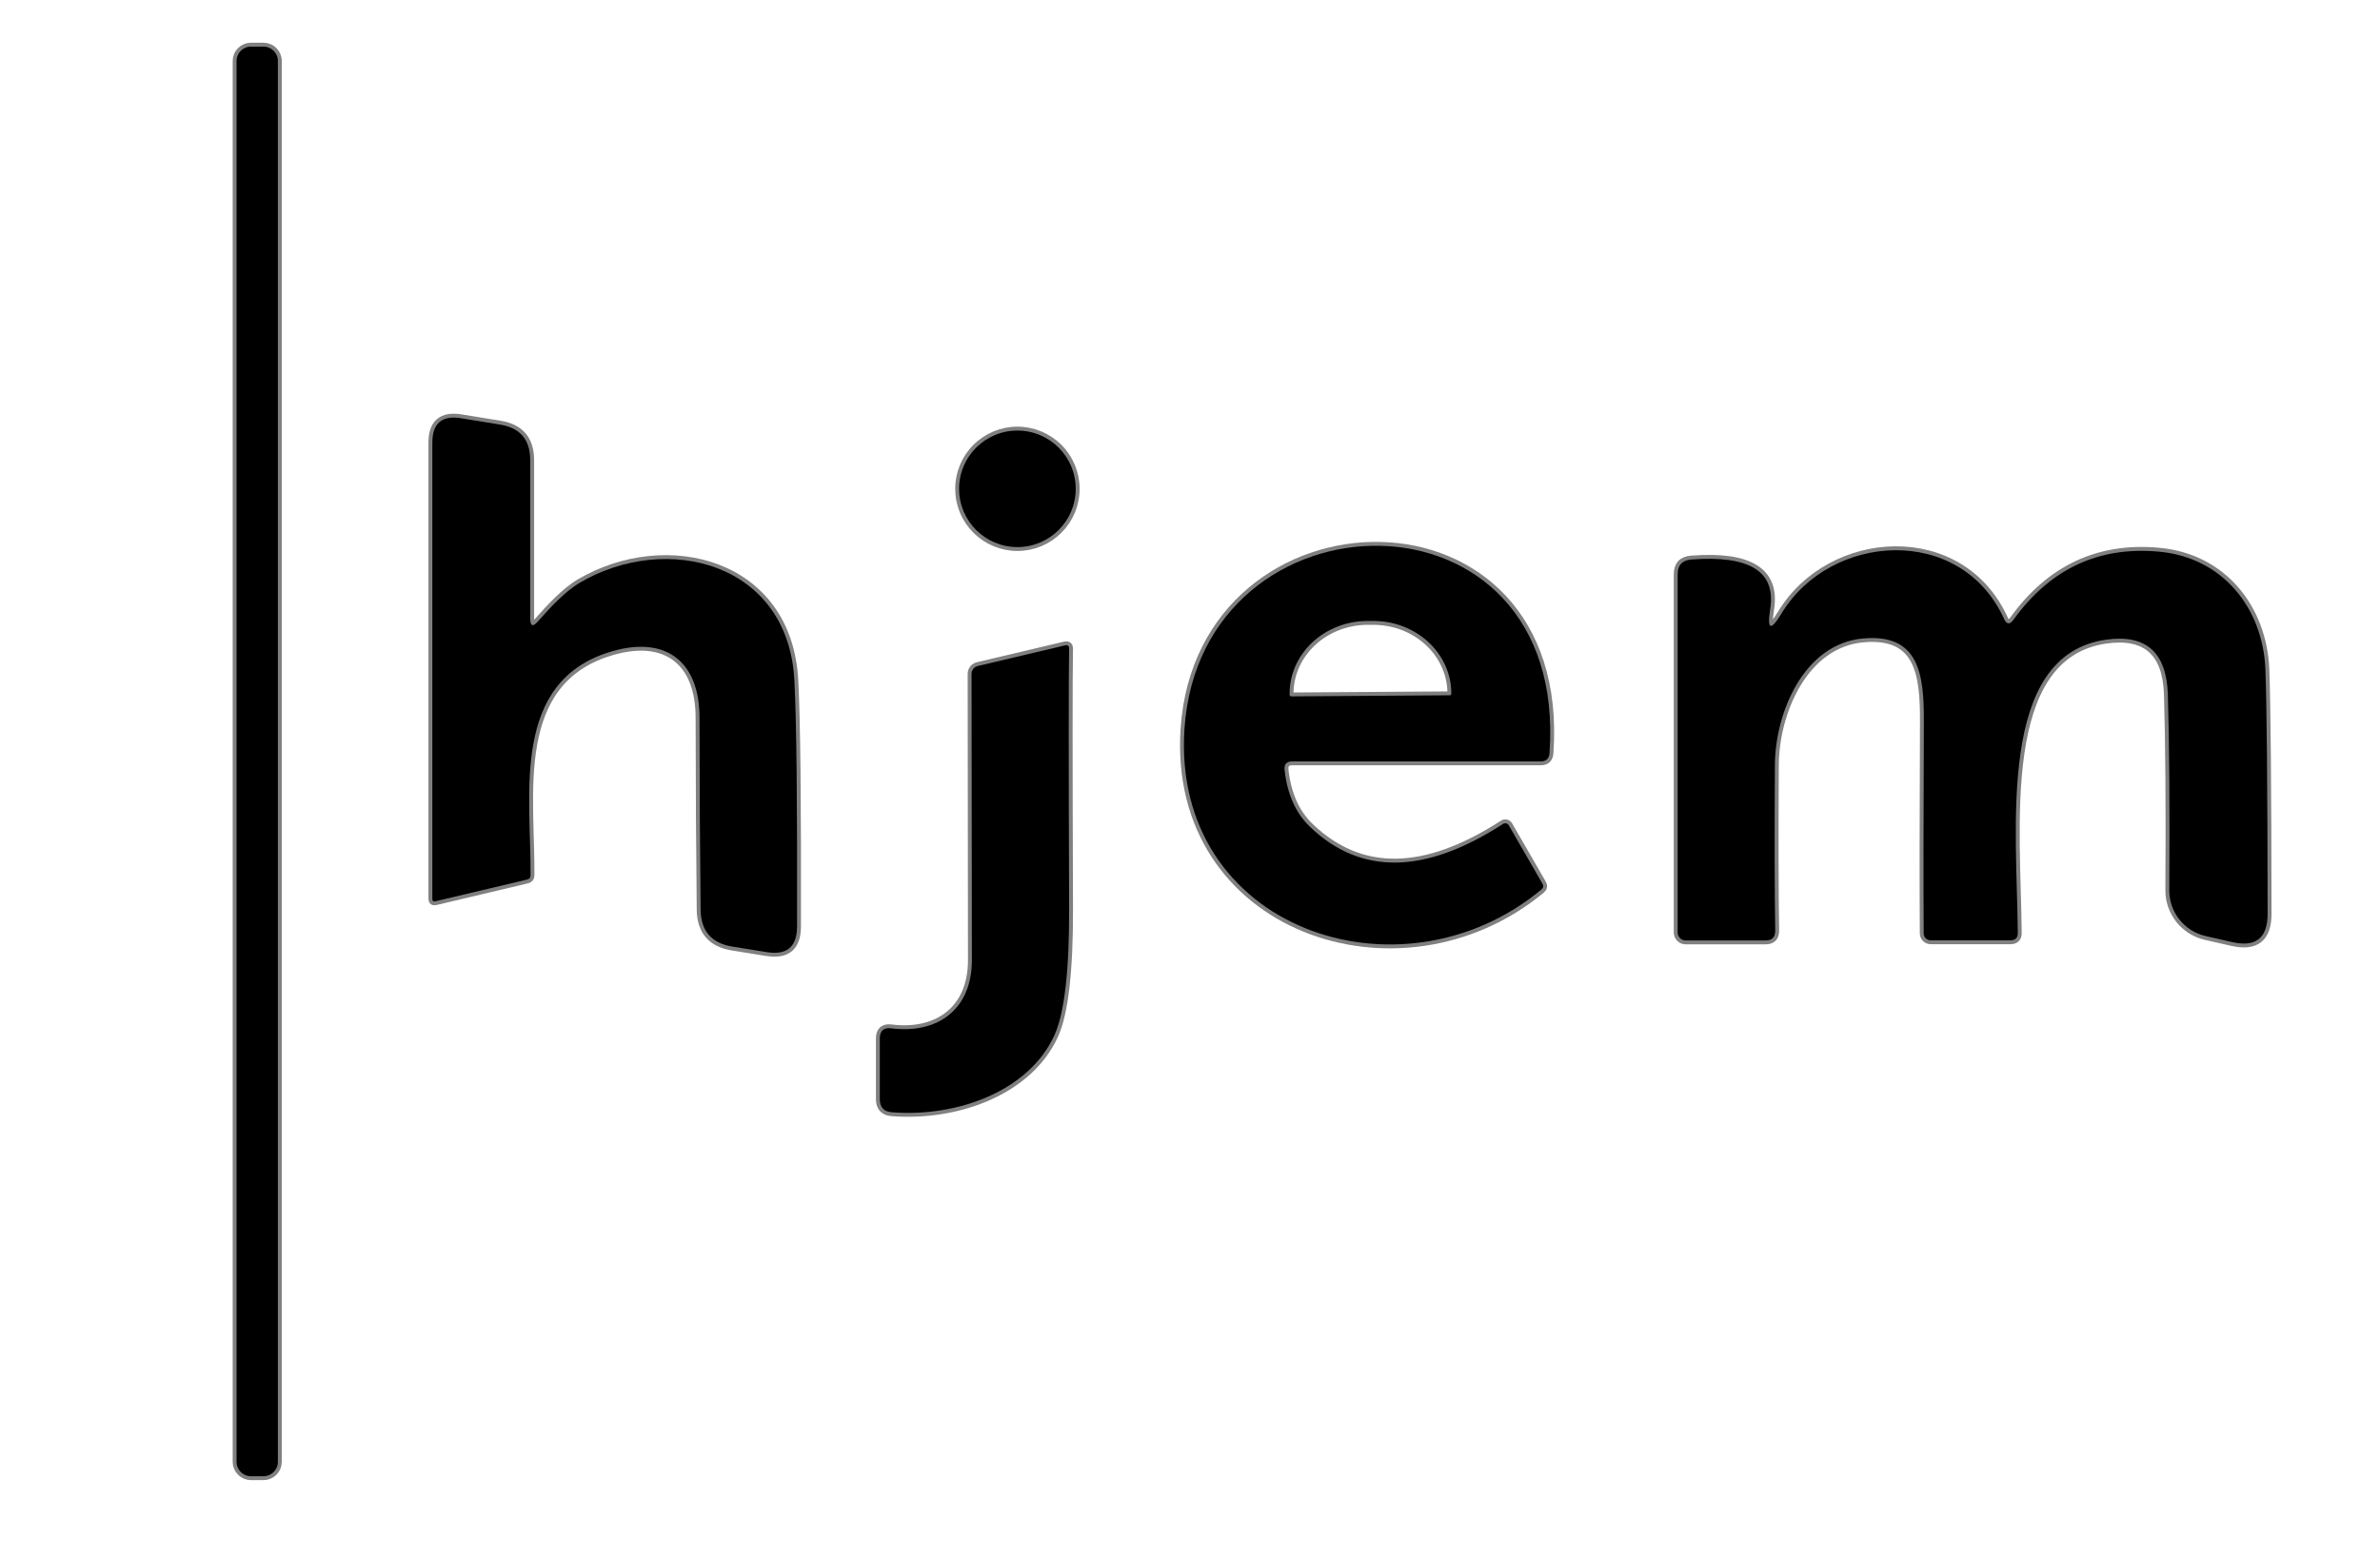
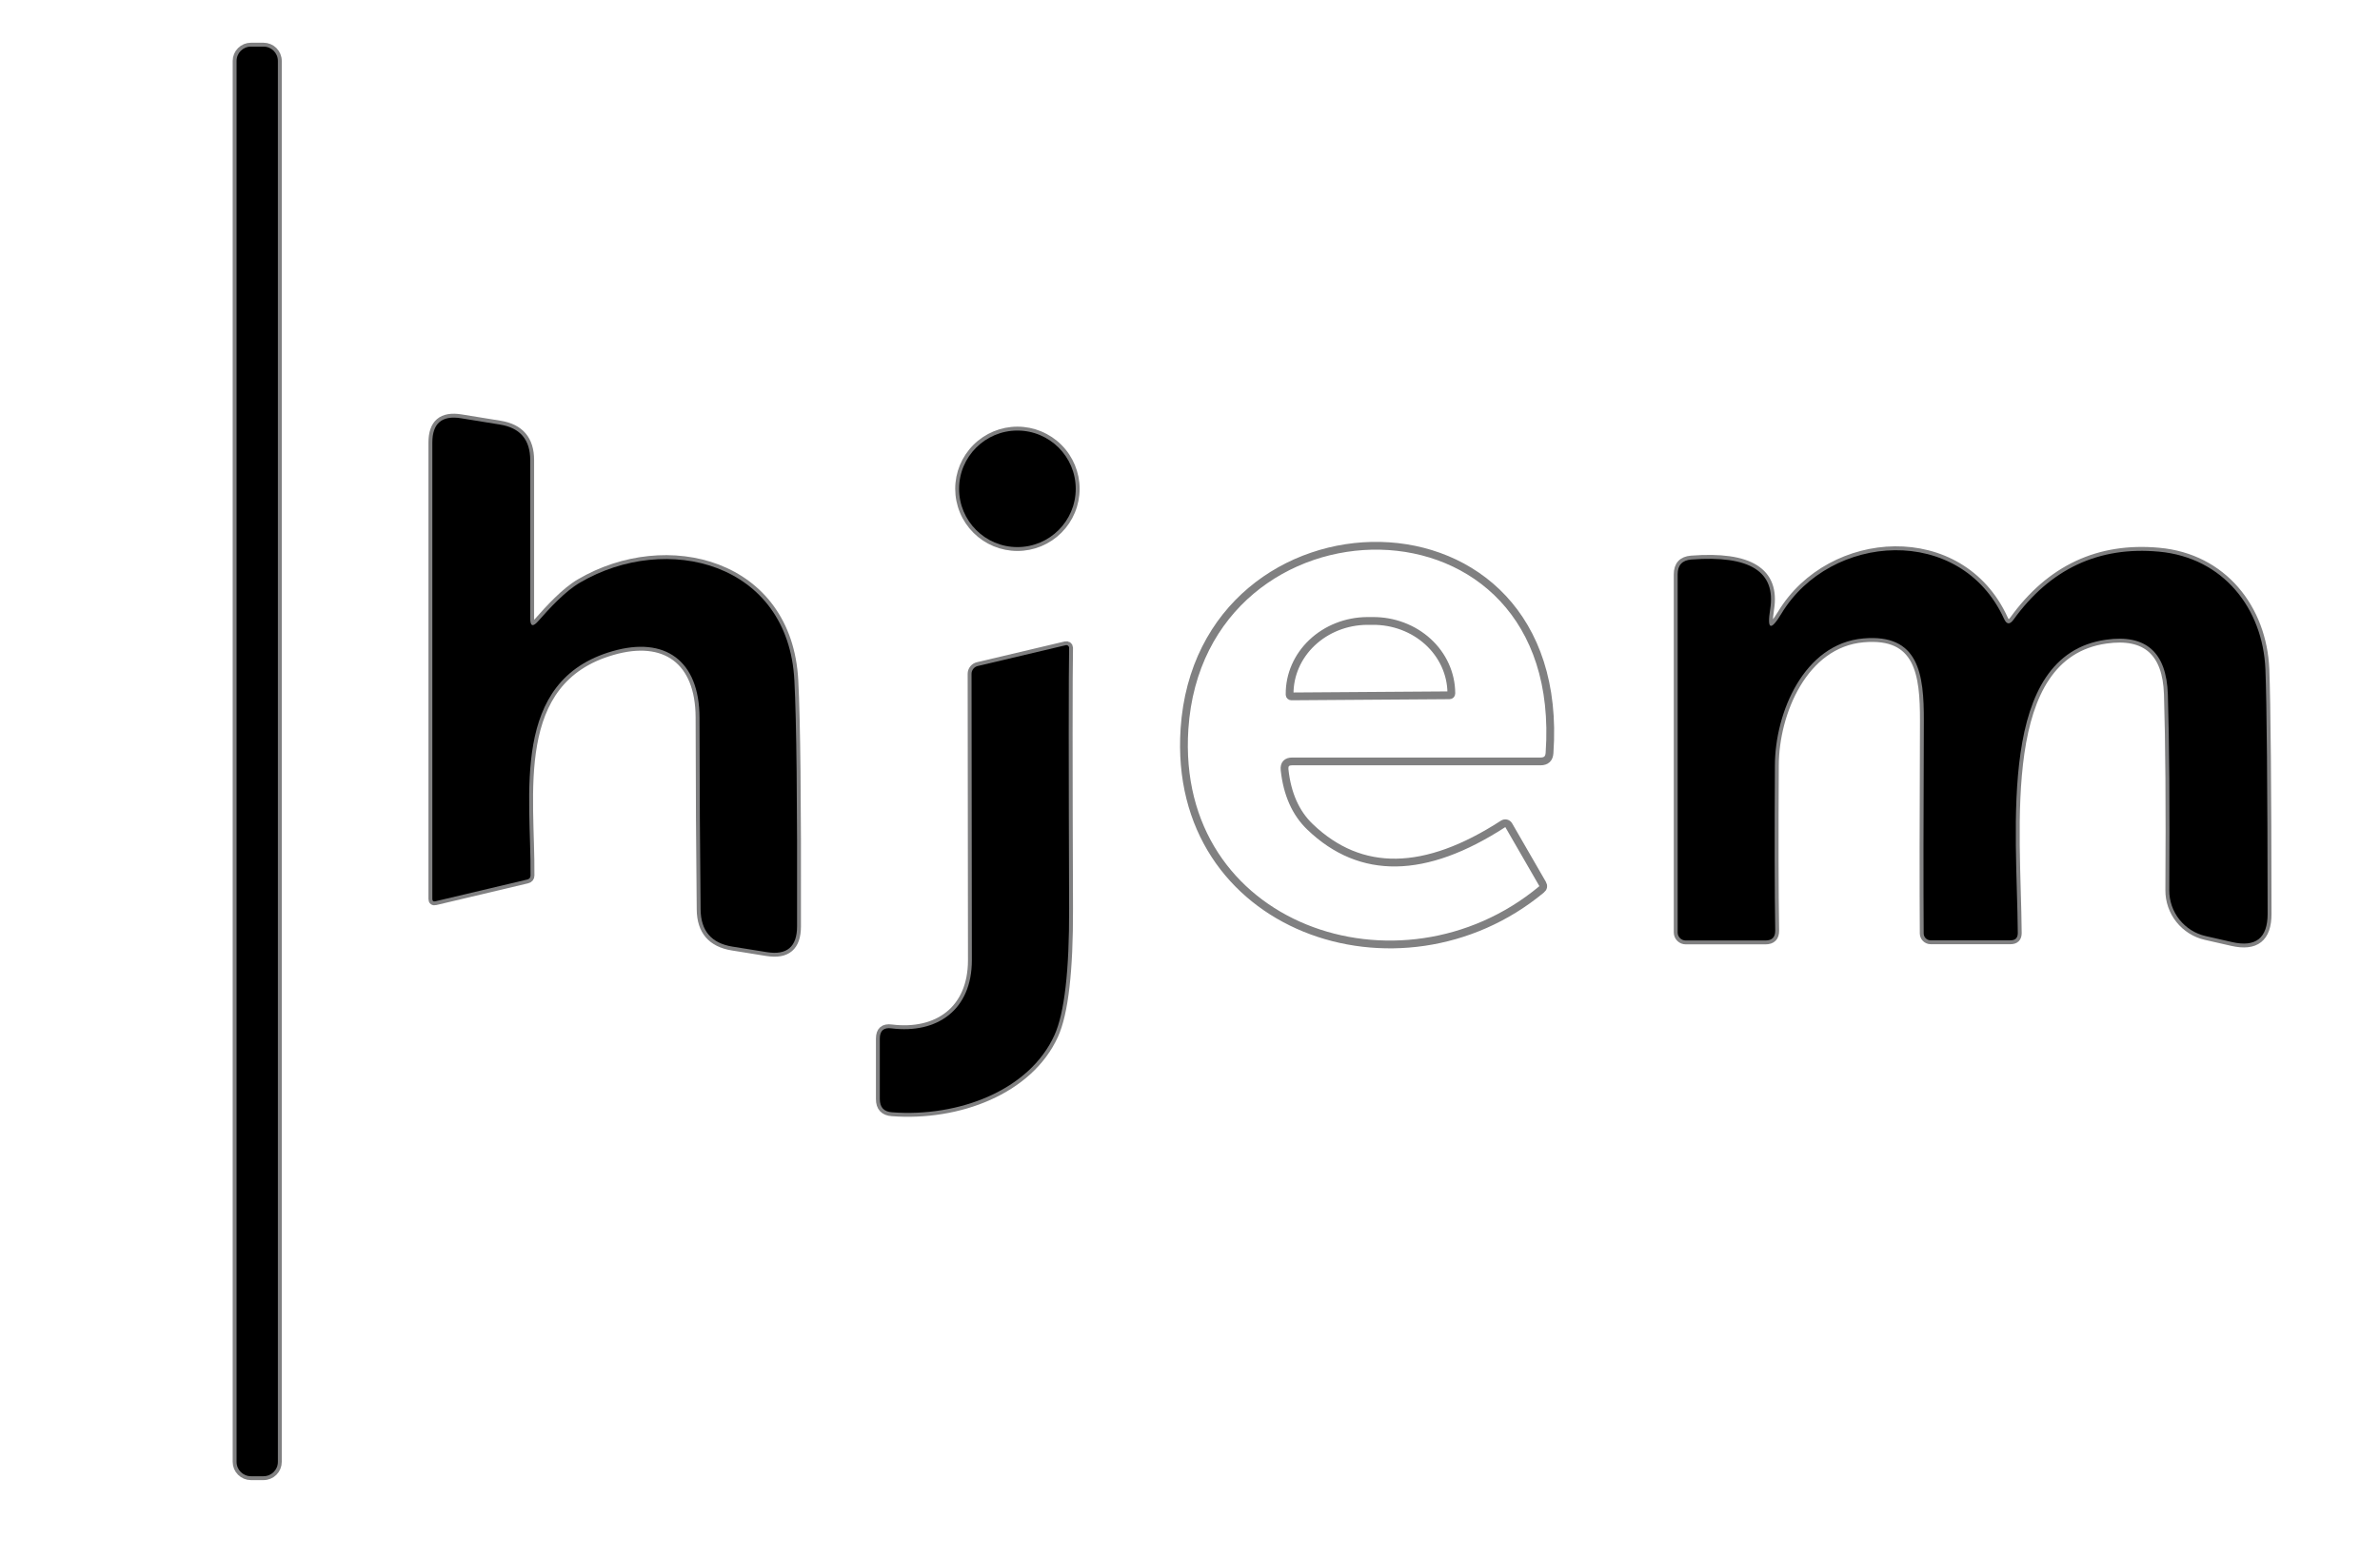
<svg xmlns="http://www.w3.org/2000/svg" width="612" height="401" viewBox="0 0 612 401" fill="none">
  <g clip-path="url(#clip0_1711_290)">
    <path d="M71.455 15.674C71.455 14.697 71.066 13.759 70.374 13.068C69.683 12.377 68.745 11.988 67.766 11.988H64.524C63.546 11.988 62.608 12.377 61.916 13.068C61.224 13.759 60.836 14.697 60.836 15.674V376.007C60.836 376.985 61.224 377.922 61.916 378.614C62.608 379.305 63.546 379.693 64.524 379.693H67.766C68.745 379.693 69.683 379.305 70.374 378.614C71.066 377.922 71.455 376.985 71.455 376.007V15.674Z" stroke="#808081" stroke-width="2" />
    <path d="M136.343 159.062V118.354C136.343 113.088 133.749 110.037 128.561 109.2L118.591 107.58C113.646 106.77 111.174 108.862 111.174 113.858V231.201C111.174 231.741 111.444 231.944 111.984 231.809L135.573 226.219C136.14 226.084 136.424 225.733 136.424 225.166C136.627 204.589 131.074 175.061 157.499 167.487C170.996 163.598 179.831 169.876 179.872 184.539C179.899 202.929 179.993 219.387 180.156 233.915C180.21 239.424 182.939 242.61 188.343 243.474L197.178 244.892C202.366 245.729 204.96 243.515 204.96 238.249C205.041 206.358 204.811 185.295 204.271 175.061C202.731 144.642 171.401 136.784 149.11 149.867C145.3 152.095 141.328 156.429 138.329 159.831C137.005 161.316 136.343 161.06 136.343 159.062Z" stroke="#808081" stroke-width="2" />
    <path d="M276.617 125.725C276.617 121.75 275.037 117.938 272.225 115.128C269.413 112.317 265.598 110.738 261.621 110.738C257.644 110.738 253.83 112.317 251.017 115.128C248.205 117.938 246.625 121.75 246.625 125.725C246.625 127.693 247.013 129.642 247.767 131.46C248.52 133.279 249.625 134.931 251.017 136.322C252.41 137.714 254.063 138.818 255.882 139.571C257.702 140.324 259.652 140.712 261.621 140.712C263.59 140.712 265.54 140.324 267.36 139.571C269.179 138.818 270.832 137.714 272.225 136.322C273.617 134.931 274.722 133.279 275.476 131.46C276.229 129.642 276.617 127.693 276.617 125.725Z" stroke="#808081" stroke-width="2" />
    <path d="M332.305 195.84H396.14C397.599 195.84 398.369 195.111 398.45 193.653C403.435 122.688 308.757 124.632 304.583 187.456C301.178 238.897 360.028 258.907 396.342 228.811C396.883 228.379 396.977 227.866 396.626 227.272L387.953 212.245C387.884 212.126 387.791 212.023 387.68 211.943C387.569 211.862 387.441 211.804 387.305 211.774C387.168 211.744 387.026 211.741 386.887 211.766C386.747 211.792 386.614 211.844 386.494 211.921C366.445 224.909 349.909 225.166 336.885 212.69C333.183 209.153 330.995 204.252 330.319 197.987C330.184 196.556 330.846 195.84 332.305 195.84Z" stroke="#808081" stroke-width="2" />
    <path d="M515.338 159.183C504.192 134.718 470.633 136.986 458.069 157.846C455.313 162.383 454.354 161.991 455.191 156.671C456.731 147.004 449.963 142.751 434.886 143.912C432.562 144.101 431.4 145.37 431.4 147.72V239.828C431.4 240.376 431.618 240.902 432.006 241.289C432.393 241.676 432.919 241.894 433.467 241.894H453.975C455.678 241.894 456.515 241.043 456.488 239.342C456.326 229.432 456.299 215.255 456.407 196.812C456.448 183.364 463.824 165.542 479.144 164.205C493.411 162.95 494.748 173.319 494.708 185.43C494.6 210.354 494.586 228.568 494.667 240.071C494.667 240.544 494.855 240.997 495.19 241.331C495.524 241.666 495.978 241.853 496.451 241.853H516.999C518.242 241.853 518.864 241.232 518.864 239.99C518.661 213.054 513.392 168.499 541.56 164.529C551.801 163.071 557.097 167.756 557.448 178.585C557.826 190.709 557.948 207.505 557.813 228.973C557.8 231.709 558.72 234.367 560.422 236.51C562.124 238.653 564.506 240.152 567.175 240.76L573.944 242.299C580.05 243.703 583.103 241.286 583.103 235.049C583.076 202.213 582.887 181.244 582.536 172.144C581.888 156.469 571.633 143.386 555.178 141.887C539.669 140.456 527.186 146.302 517.729 159.426C516.783 160.695 515.986 160.614 515.338 159.183Z" stroke="#808081" stroke-width="2" />
    <path d="M249.908 246.959C249.908 259.799 240.951 265.956 229.237 264.498C227.238 264.228 226.238 265.105 226.238 267.131V282.685C226.238 284.818 227.292 285.952 229.4 286.087C246.503 287.383 264.701 280.457 271.145 266.24C273.712 260.569 274.969 249.7 274.915 233.633C274.779 195.882 274.779 173.537 274.915 166.597C274.911 166.495 274.885 166.394 274.839 166.303C274.792 166.212 274.725 166.133 274.643 166.071C274.562 166.008 274.468 165.965 274.367 165.944C274.267 165.923 274.163 165.925 274.063 165.949L251.448 171.296C250.987 171.398 250.575 171.654 250.28 172.022C249.985 172.391 249.825 172.849 249.827 173.321C249.881 213.961 249.908 238.507 249.908 246.959Z" stroke="#808081" stroke-width="2" />
    <path d="M332.062 179.114L372.754 178.83C372.872 178.83 372.985 178.783 373.069 178.7C373.152 178.616 373.199 178.503 373.199 178.385V178.223C373.179 175.77 372.64 173.345 371.613 171.087C370.585 168.829 369.09 166.782 367.212 165.063C365.334 163.344 363.11 161.987 360.667 161.069C358.224 160.151 355.61 159.689 352.975 159.712H351.516C346.196 159.756 341.112 161.766 337.38 165.298C333.648 168.83 331.575 173.595 331.616 178.547V178.709C331.626 178.82 331.677 178.923 331.76 178.998C331.842 179.073 331.95 179.114 332.062 179.114Z" stroke="#808081" stroke-width="2" />
    <path d="M67.766 11.988H64.524C62.487 11.988 60.836 13.639 60.836 15.674V376.007C60.836 378.043 62.487 379.693 64.524 379.693H67.766C69.803 379.693 71.455 378.043 71.455 376.007V15.674C71.455 13.639 69.803 11.988 67.766 11.988Z" fill="black" />
    <path d="M138.329 159.831C141.328 156.429 145.3 152.095 149.11 149.867C171.401 136.784 202.731 144.642 204.271 175.061C204.811 185.295 205.041 206.358 204.96 238.249C204.96 243.515 202.366 245.729 197.178 244.892L188.343 243.474C182.939 242.61 180.21 239.424 180.156 233.915C179.993 219.387 179.899 202.929 179.872 184.539C179.831 169.876 170.996 163.598 157.499 167.487C131.074 175.061 136.627 204.589 136.424 225.166C136.424 225.733 136.14 226.084 135.573 226.219L111.984 231.809C111.444 231.944 111.174 231.741 111.174 231.201V113.858C111.174 108.862 113.646 106.77 118.591 107.58L128.561 109.2C133.749 110.037 136.343 113.088 136.343 118.354V159.062C136.343 161.06 137.005 161.316 138.329 159.831Z" fill="black" />
    <path d="M261.619 140.716C269.901 140.716 276.615 134.006 276.615 125.729C276.615 117.452 269.901 110.742 261.619 110.742C253.337 110.742 246.623 117.452 246.623 125.729C246.623 134.006 253.337 140.716 261.619 140.716Z" fill="black" />
-     <path d="M330.317 197.987C330.993 204.252 333.181 209.153 336.883 212.69C349.907 225.166 366.443 224.909 386.492 211.921C386.612 211.844 386.745 211.792 386.885 211.766C387.024 211.741 387.166 211.744 387.303 211.774C387.439 211.804 387.567 211.862 387.678 211.943C387.79 212.023 387.882 212.126 387.951 212.245L396.624 227.272C396.975 227.866 396.881 228.379 396.34 228.811C360.026 258.907 301.176 238.897 304.581 187.456C308.755 124.632 403.433 122.688 398.448 193.653C398.367 195.111 397.597 195.84 396.138 195.84H332.303C330.844 195.84 330.182 196.556 330.317 197.987ZM332.06 179.112L372.752 178.828C372.87 178.828 372.984 178.781 373.067 178.698C373.151 178.614 373.198 178.501 373.198 178.383V178.221C373.178 175.768 372.638 173.343 371.611 171.085C370.584 168.827 369.088 166.78 367.21 165.061C365.332 163.342 363.108 161.985 360.665 161.067C358.222 160.149 355.609 159.687 352.973 159.71H351.514C346.195 159.755 341.11 161.764 337.378 165.296C333.647 168.828 331.573 173.593 331.614 178.545V178.707C331.624 178.818 331.676 178.921 331.758 178.996C331.841 179.071 331.949 179.112 332.06 179.112Z" fill="black" />
    <path d="M517.727 159.43C527.184 146.306 539.667 140.46 555.176 141.891C571.632 143.39 581.886 156.473 582.534 172.148C582.885 181.248 583.074 202.216 583.101 235.053C583.101 241.29 580.048 243.707 573.942 242.303L567.173 240.764C564.504 240.156 562.122 238.657 560.42 236.514C558.718 234.371 557.798 231.713 557.811 228.977C557.946 207.509 557.824 190.713 557.446 178.589C557.095 167.76 551.799 163.075 541.558 164.533C513.39 168.503 518.659 213.058 518.862 239.994C518.862 241.236 518.24 241.857 516.997 241.857H496.449C495.976 241.857 495.522 241.67 495.188 241.335C494.853 241.001 494.665 240.548 494.665 240.075C494.584 228.572 494.598 210.358 494.706 185.434C494.746 173.323 493.409 162.954 479.143 164.209C463.822 165.546 456.446 183.368 456.405 196.816C456.297 215.259 456.324 229.436 456.486 239.346C456.513 241.047 455.676 241.898 453.974 241.898H433.465C432.917 241.898 432.391 241.68 432.004 241.293C431.616 240.905 431.398 240.38 431.398 239.832V147.724C431.398 145.374 432.56 144.105 434.884 143.916C449.961 142.755 456.73 147.008 455.189 156.675C454.352 161.995 455.311 162.386 458.067 157.85C470.631 136.99 504.19 134.722 515.336 159.187C515.984 160.618 516.781 160.699 517.727 159.43Z" fill="black" />
    <path d="M229.237 264.498C240.951 265.956 249.908 259.799 249.908 246.959C249.908 238.507 249.881 213.961 249.827 173.321C249.825 172.849 249.985 172.391 250.28 172.022C250.575 171.654 250.987 171.398 251.448 171.296L274.063 165.949C274.163 165.925 274.267 165.923 274.367 165.944C274.468 165.965 274.562 166.008 274.643 166.071C274.725 166.133 274.792 166.212 274.839 166.303C274.885 166.394 274.911 166.495 274.915 166.597C274.779 173.537 274.779 195.882 274.915 233.633C274.969 249.7 273.712 260.569 271.145 266.24C264.701 280.457 246.503 287.383 229.4 286.087C227.292 285.952 226.238 284.818 226.238 282.685V267.131C226.238 265.105 227.238 264.228 229.237 264.498Z" fill="black" />
  </g>
  <defs>
    <clipPath id="clip0_1711_290">
      <rect width="612" height="401" fill="white" />
    </clipPath>
  </defs>
</svg>